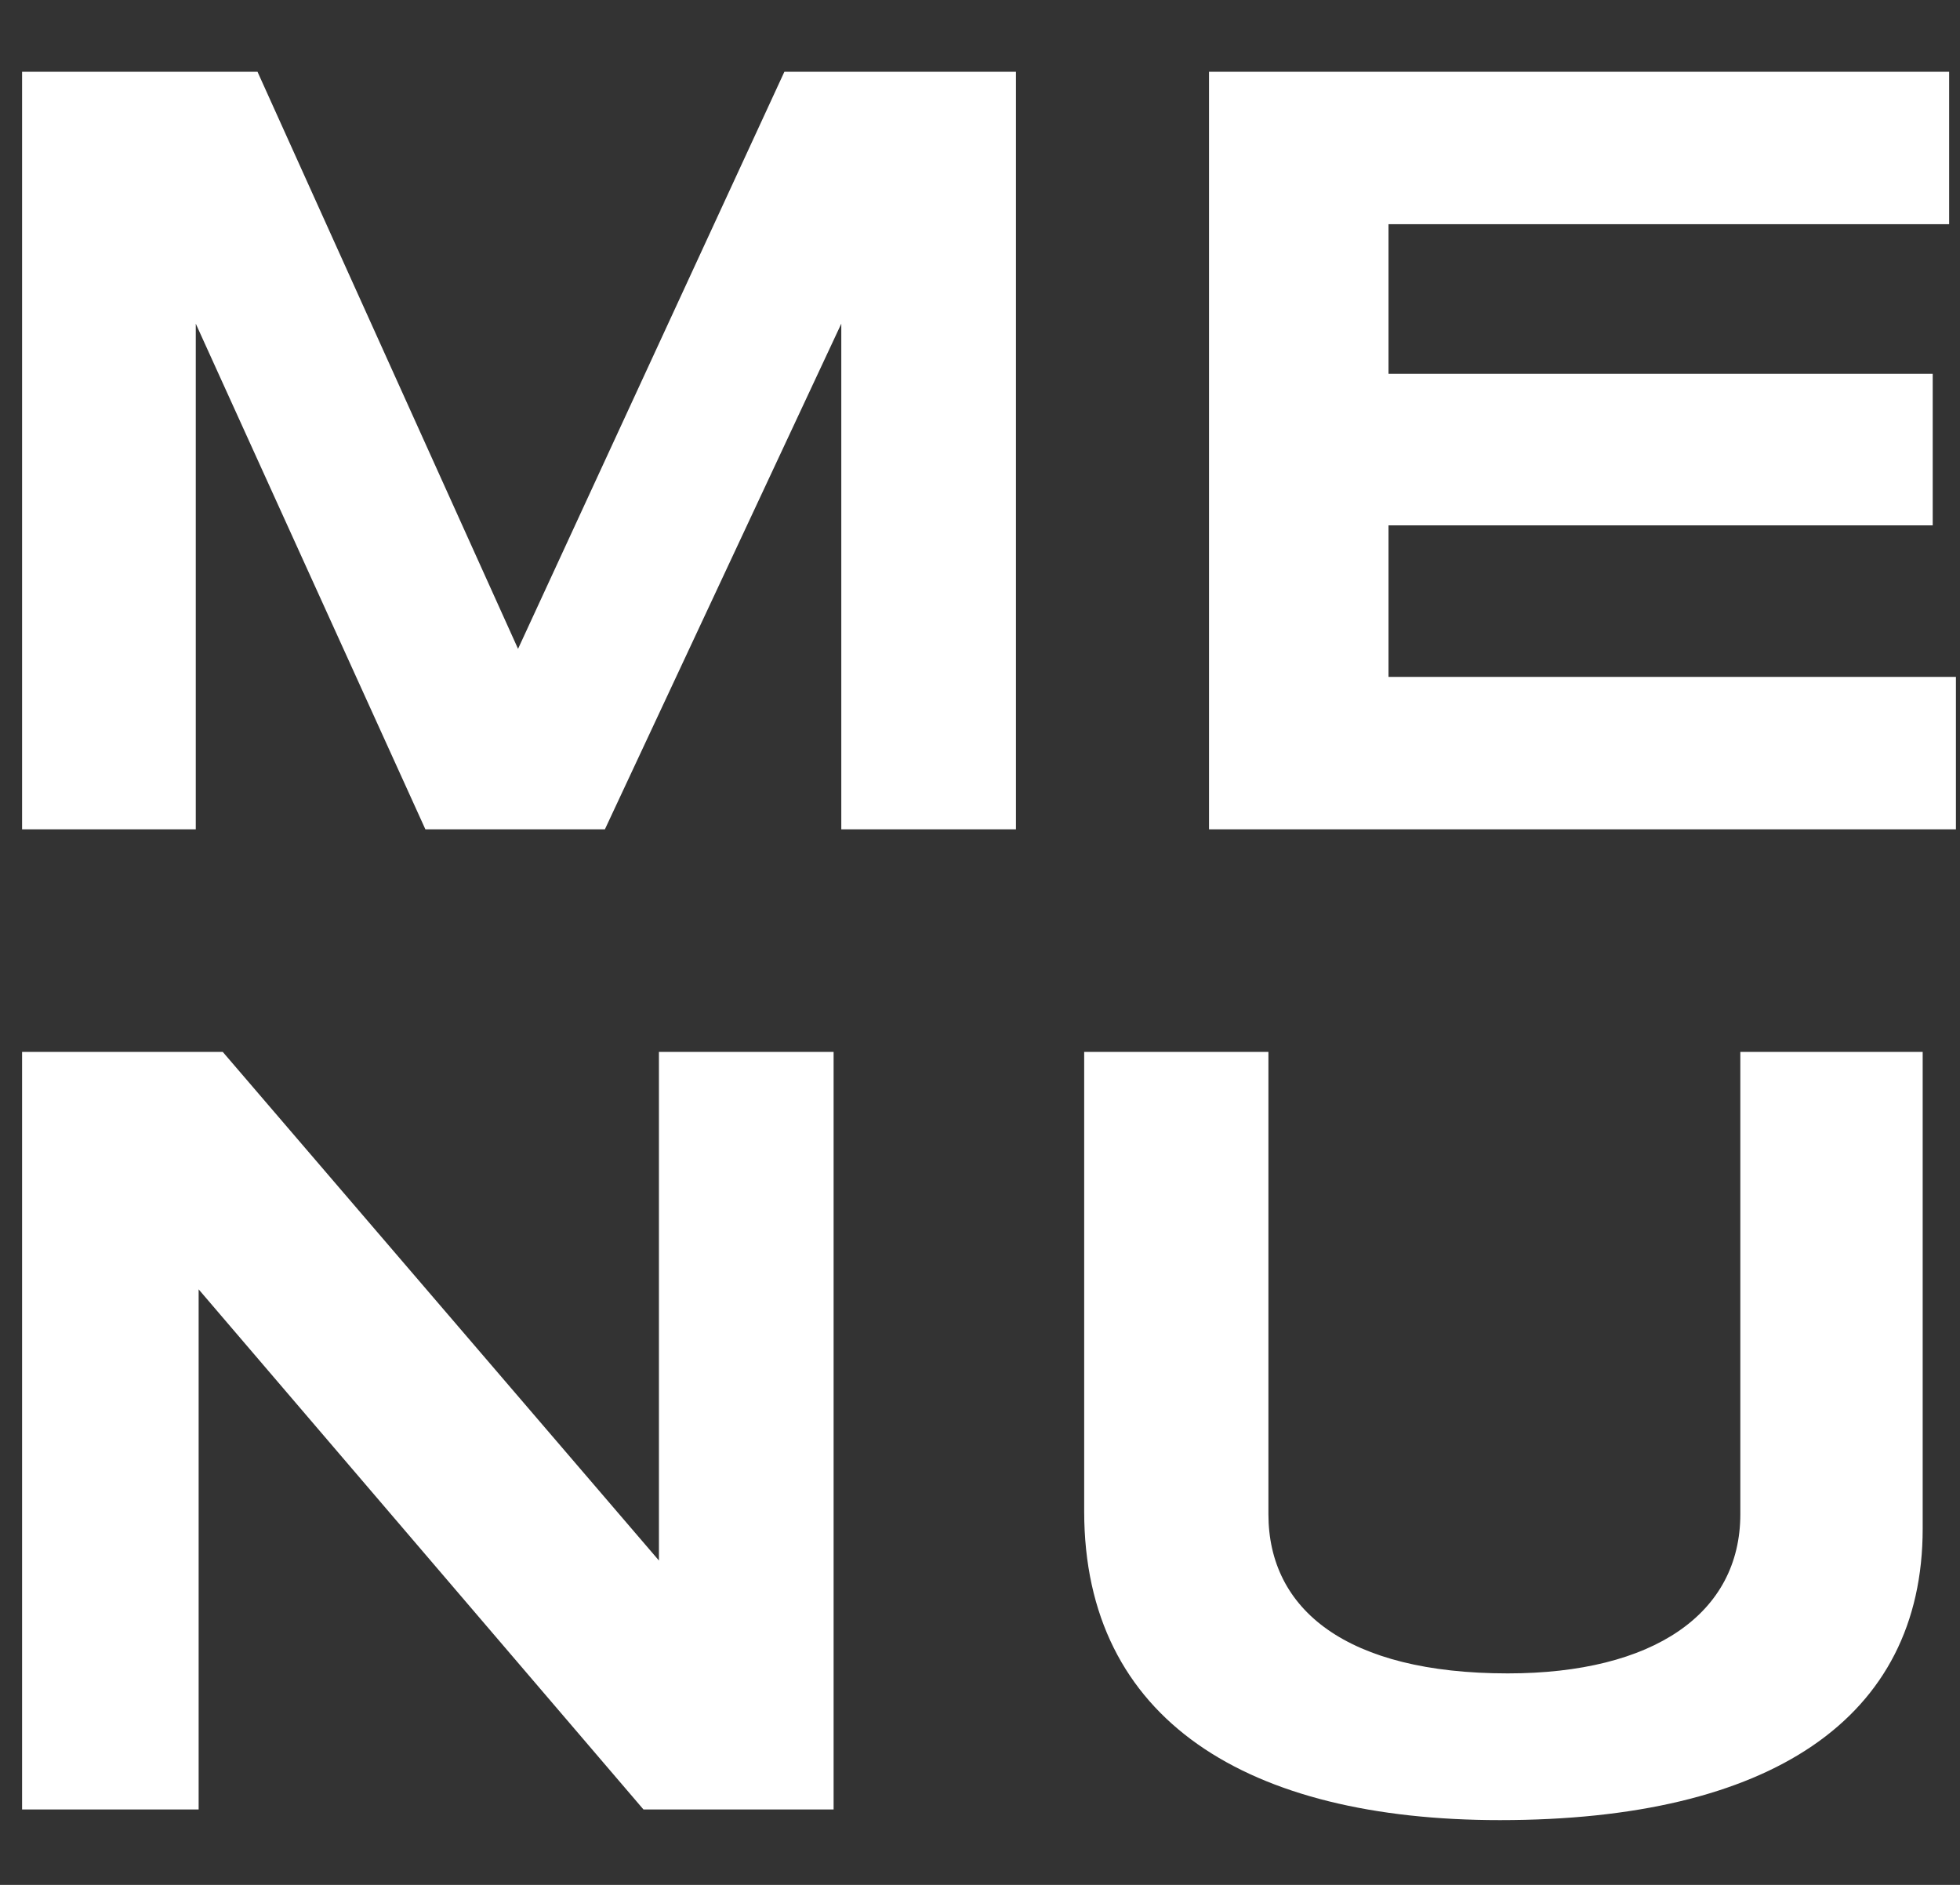
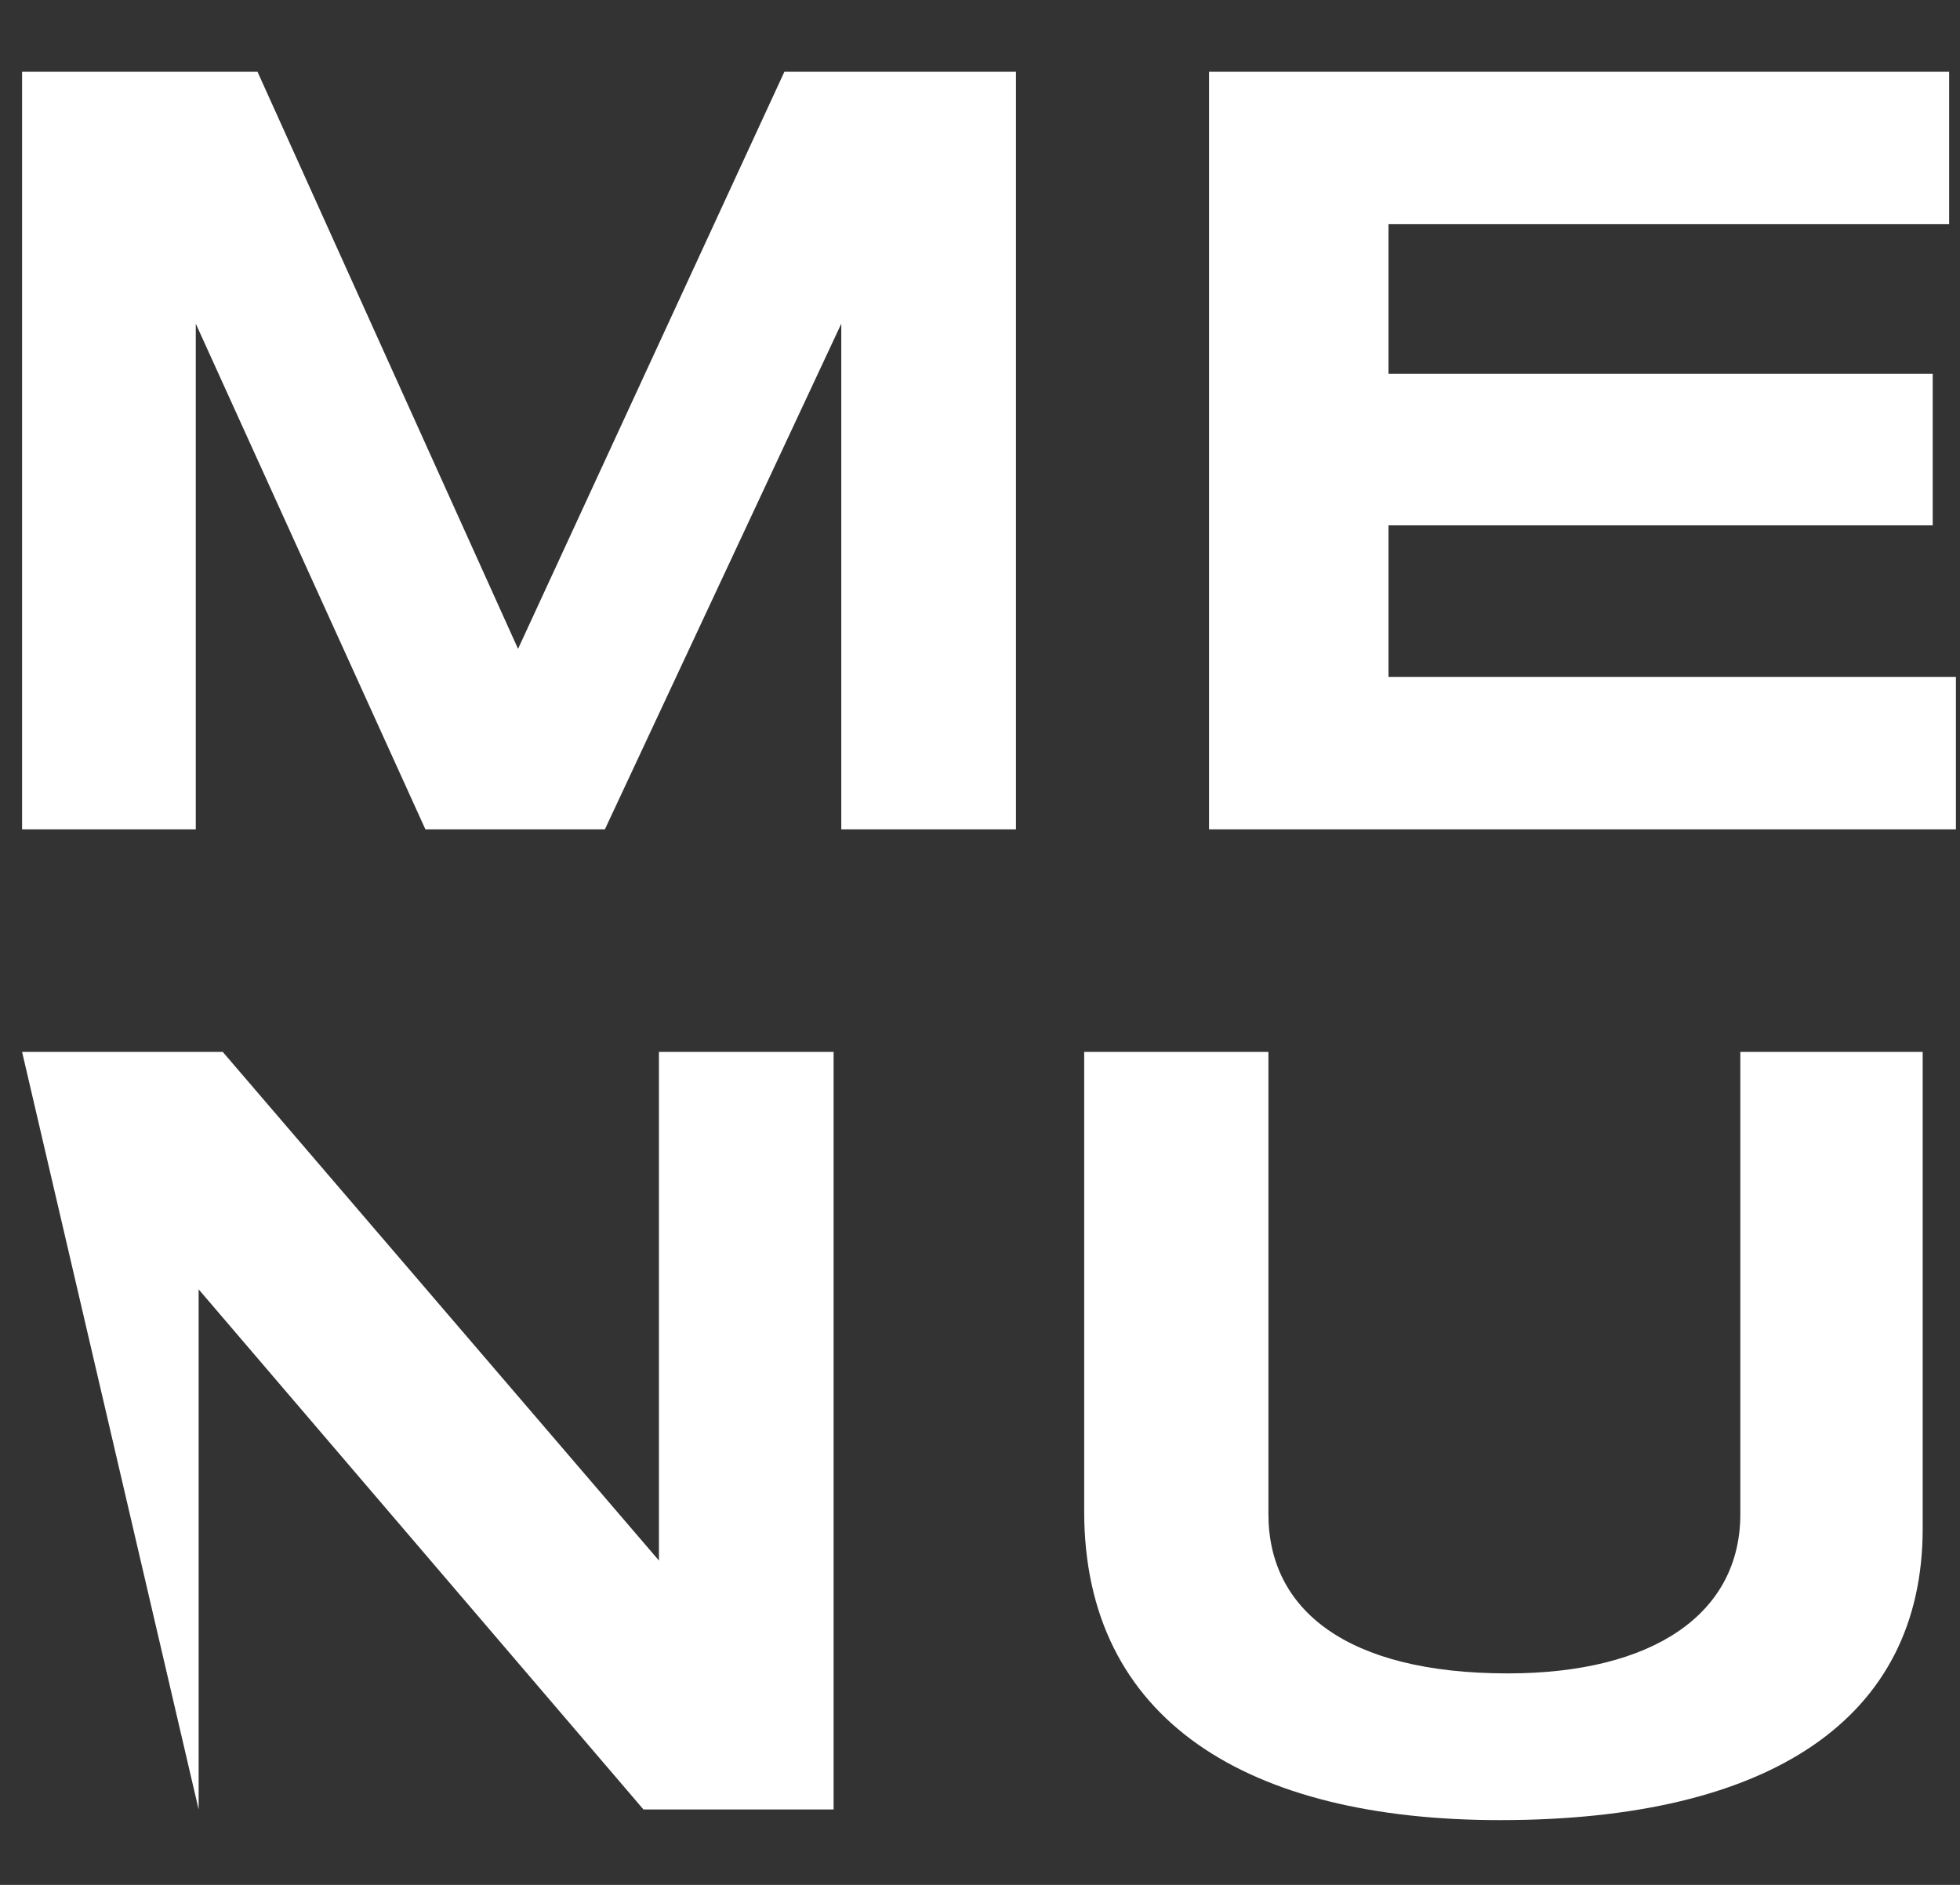
<svg xmlns="http://www.w3.org/2000/svg" width="26px" height="25px" viewBox="0 0 26 25" version="1.1">
  <rect x="0" y="0" width="26" height="25" fill="#333333" stroke="none" />
  <title>MENU</title>
  <desc>Created with Sketch.</desc>
  <g id="Page-1" stroke="none" stroke-width="1" fill="none" fill-rule="evenodd">
    <g id="Artboard" transform="translate(-269, -96)" fill="#FFFFFF" fill-rule="nonzero">
-       <path d="M282.477,107 L280.16,107 L280.16,100.293 L277.024,107 L274.643,107 L271.597,100.293 L271.597,107 L269.293,107 L269.293,96.952 L272.416,96.952 L275.872,104.606 L279.405,96.952 L282.477,96.952 L282.477,107 Z M294.946,107 L285.038,107 L285.038,96.952 L294.856,96.952 L294.856,98.974 L287.419,98.974 L287.419,100.958 L294.638,100.958 L294.638,102.968 L287.419,102.968 L287.419,104.978 L294.946,104.978 L294.946,107 Z M280.058,120 L277.536,120 L271.635,113.101 L271.635,120 L269.293,120 L269.293,109.952 L271.955,109.952 L277.741,116.698 L277.741,109.952 L280.058,109.952 L280.058,120 Z M294.505,116.275 C294.505,118.797 292.482,120.141 288.898,120.141 C285.558,120.141 283.382,118.822 283.382,116.045 C283.382,115.686 283.382,109.952 283.382,109.952 L285.826,109.952 C285.826,109.952 285.826,115.917 285.826,116.083 C285.826,117.35 286.863,118.195 289.001,118.195 C290.934,118.195 292.086,117.402 292.086,116.083 C292.086,115.93 292.086,109.952 292.086,109.952 L294.505,109.952 C294.505,109.952 294.505,115.968 294.505,116.275 Z" id="MENU" />
+       <path d="M282.477,107 L280.16,107 L280.16,100.293 L277.024,107 L274.643,107 L271.597,100.293 L271.597,107 L269.293,107 L269.293,96.952 L272.416,96.952 L275.872,104.606 L279.405,96.952 L282.477,96.952 L282.477,107 Z M294.946,107 L285.038,107 L285.038,96.952 L294.856,96.952 L294.856,98.974 L287.419,98.974 L287.419,100.958 L294.638,100.958 L294.638,102.968 L287.419,102.968 L287.419,104.978 L294.946,104.978 L294.946,107 Z M280.058,120 L277.536,120 L271.635,113.101 L271.635,120 L269.293,109.952 L271.955,109.952 L277.741,116.698 L277.741,109.952 L280.058,109.952 L280.058,120 Z M294.505,116.275 C294.505,118.797 292.482,120.141 288.898,120.141 C285.558,120.141 283.382,118.822 283.382,116.045 C283.382,115.686 283.382,109.952 283.382,109.952 L285.826,109.952 C285.826,109.952 285.826,115.917 285.826,116.083 C285.826,117.35 286.863,118.195 289.001,118.195 C290.934,118.195 292.086,117.402 292.086,116.083 C292.086,115.93 292.086,109.952 292.086,109.952 L294.505,109.952 C294.505,109.952 294.505,115.968 294.505,116.275 Z" id="MENU" />
    </g>
  </g>
</svg>